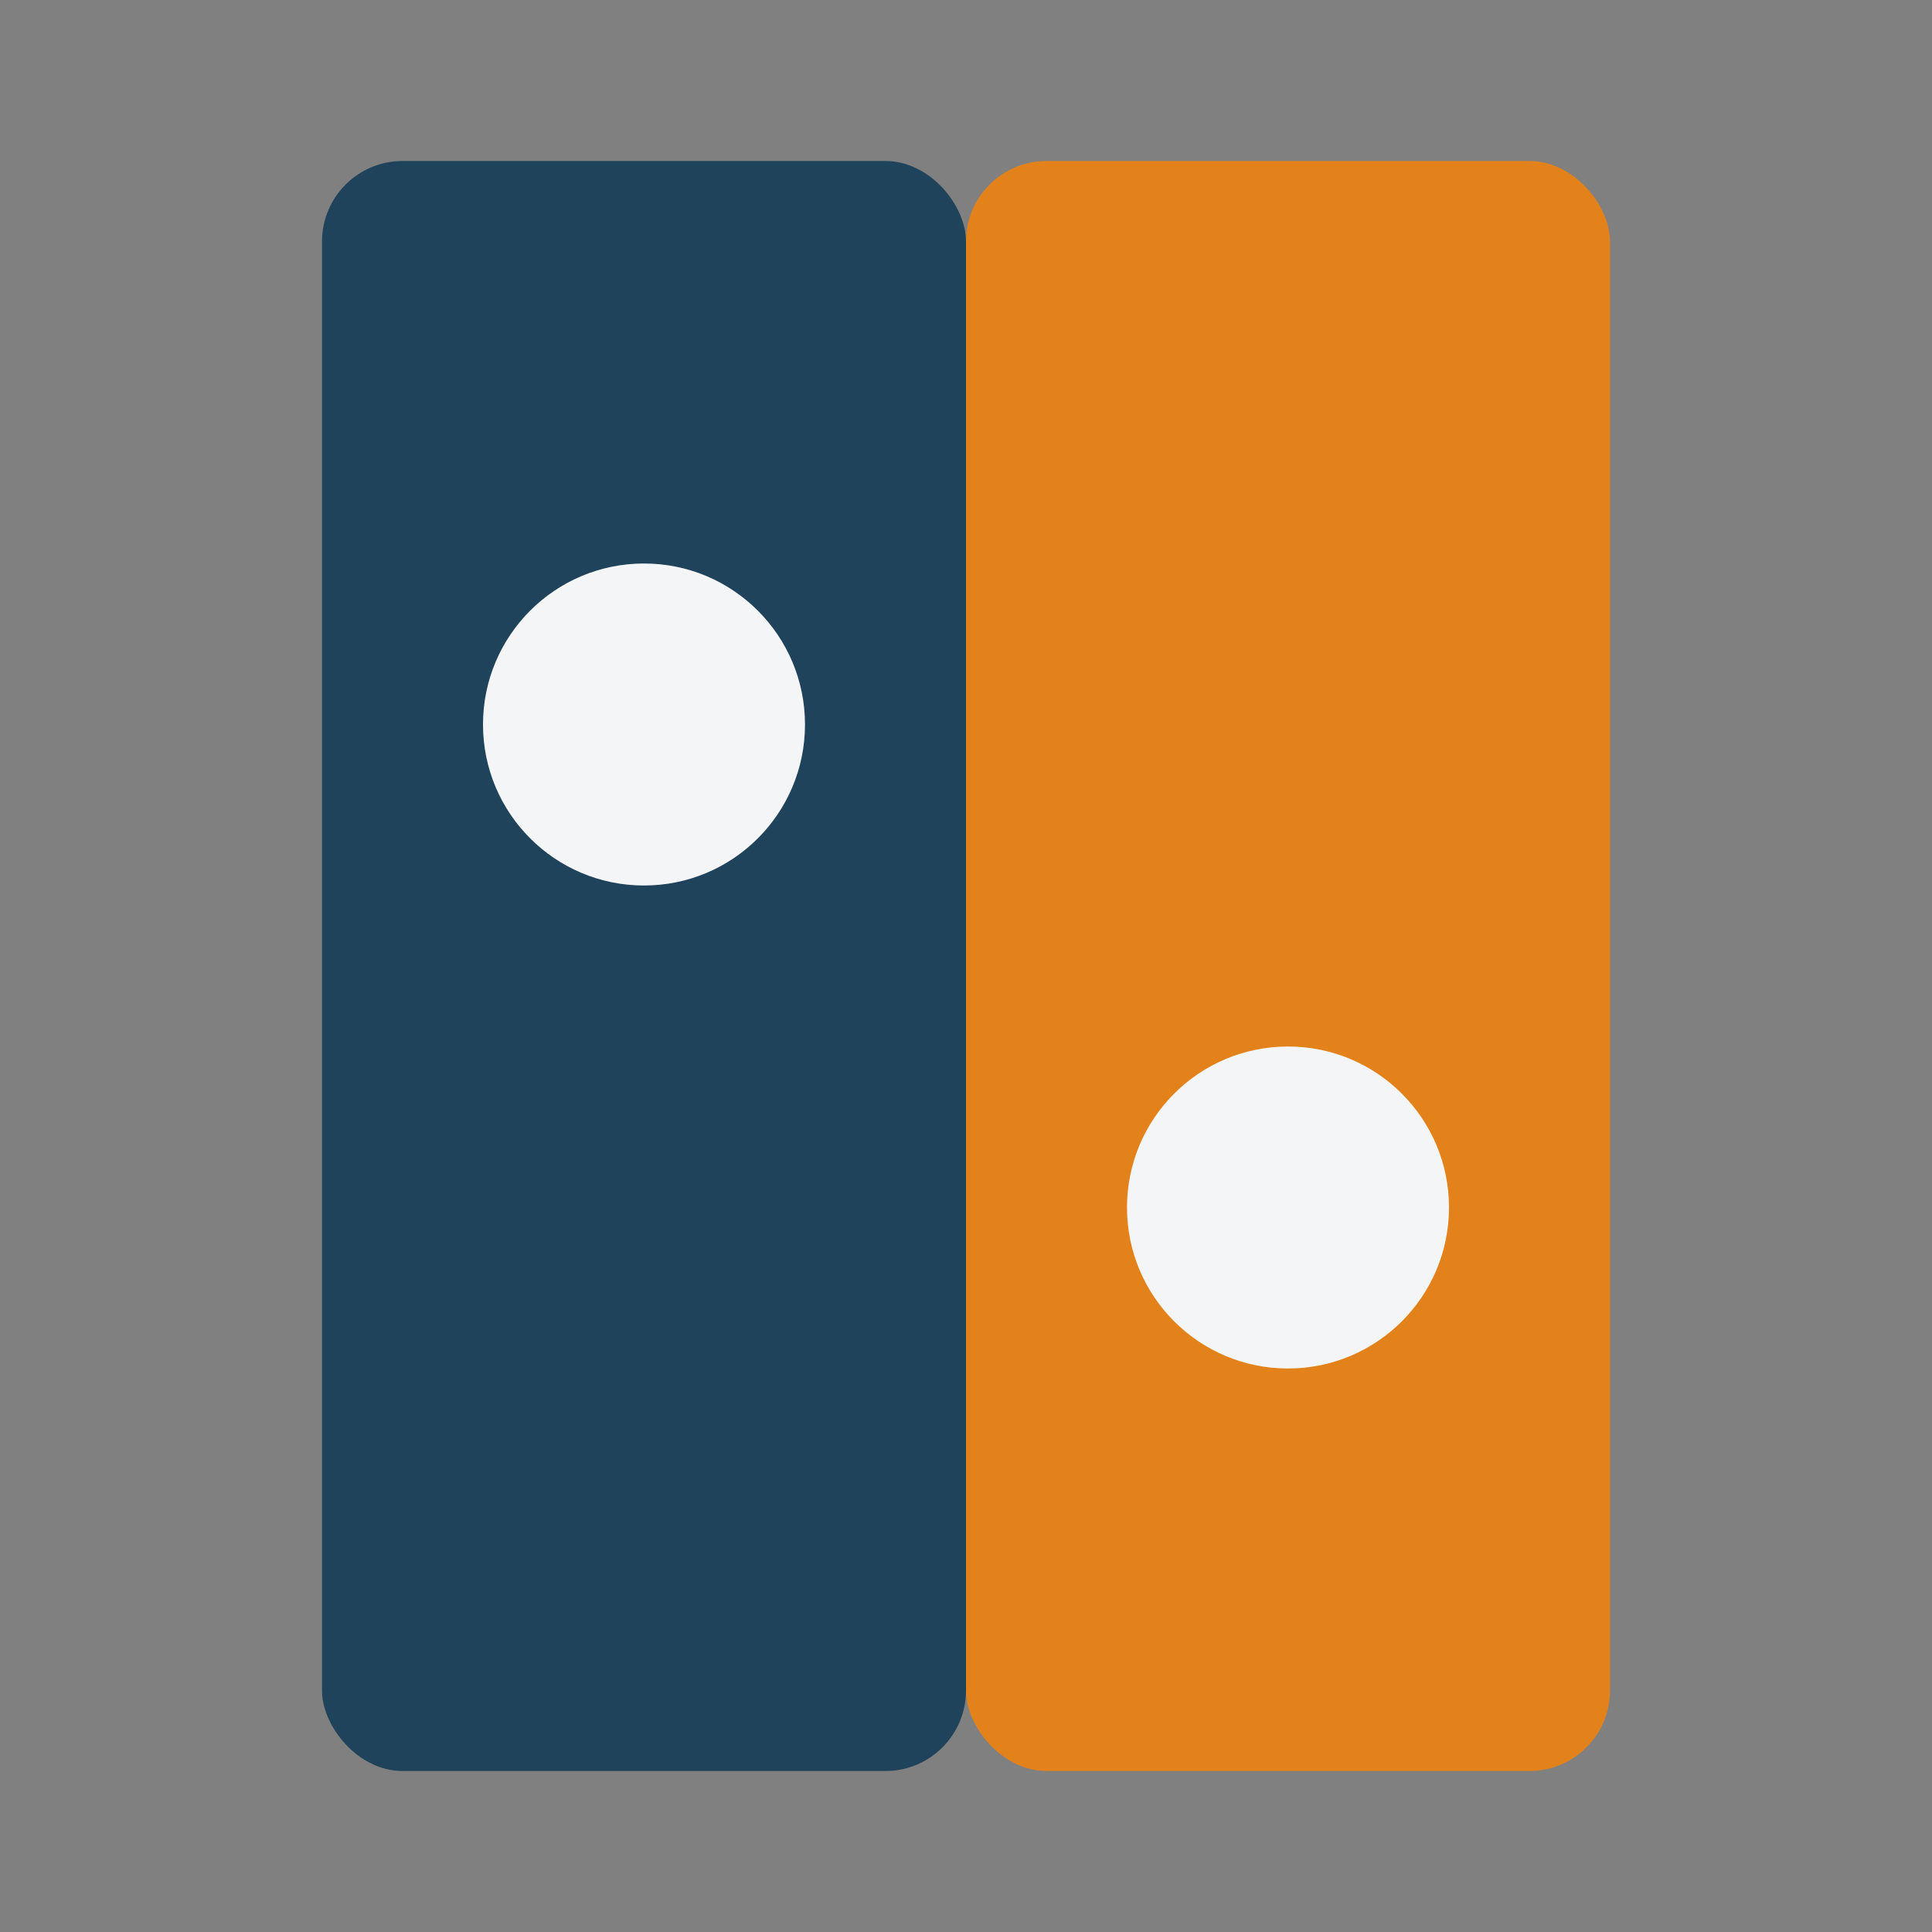
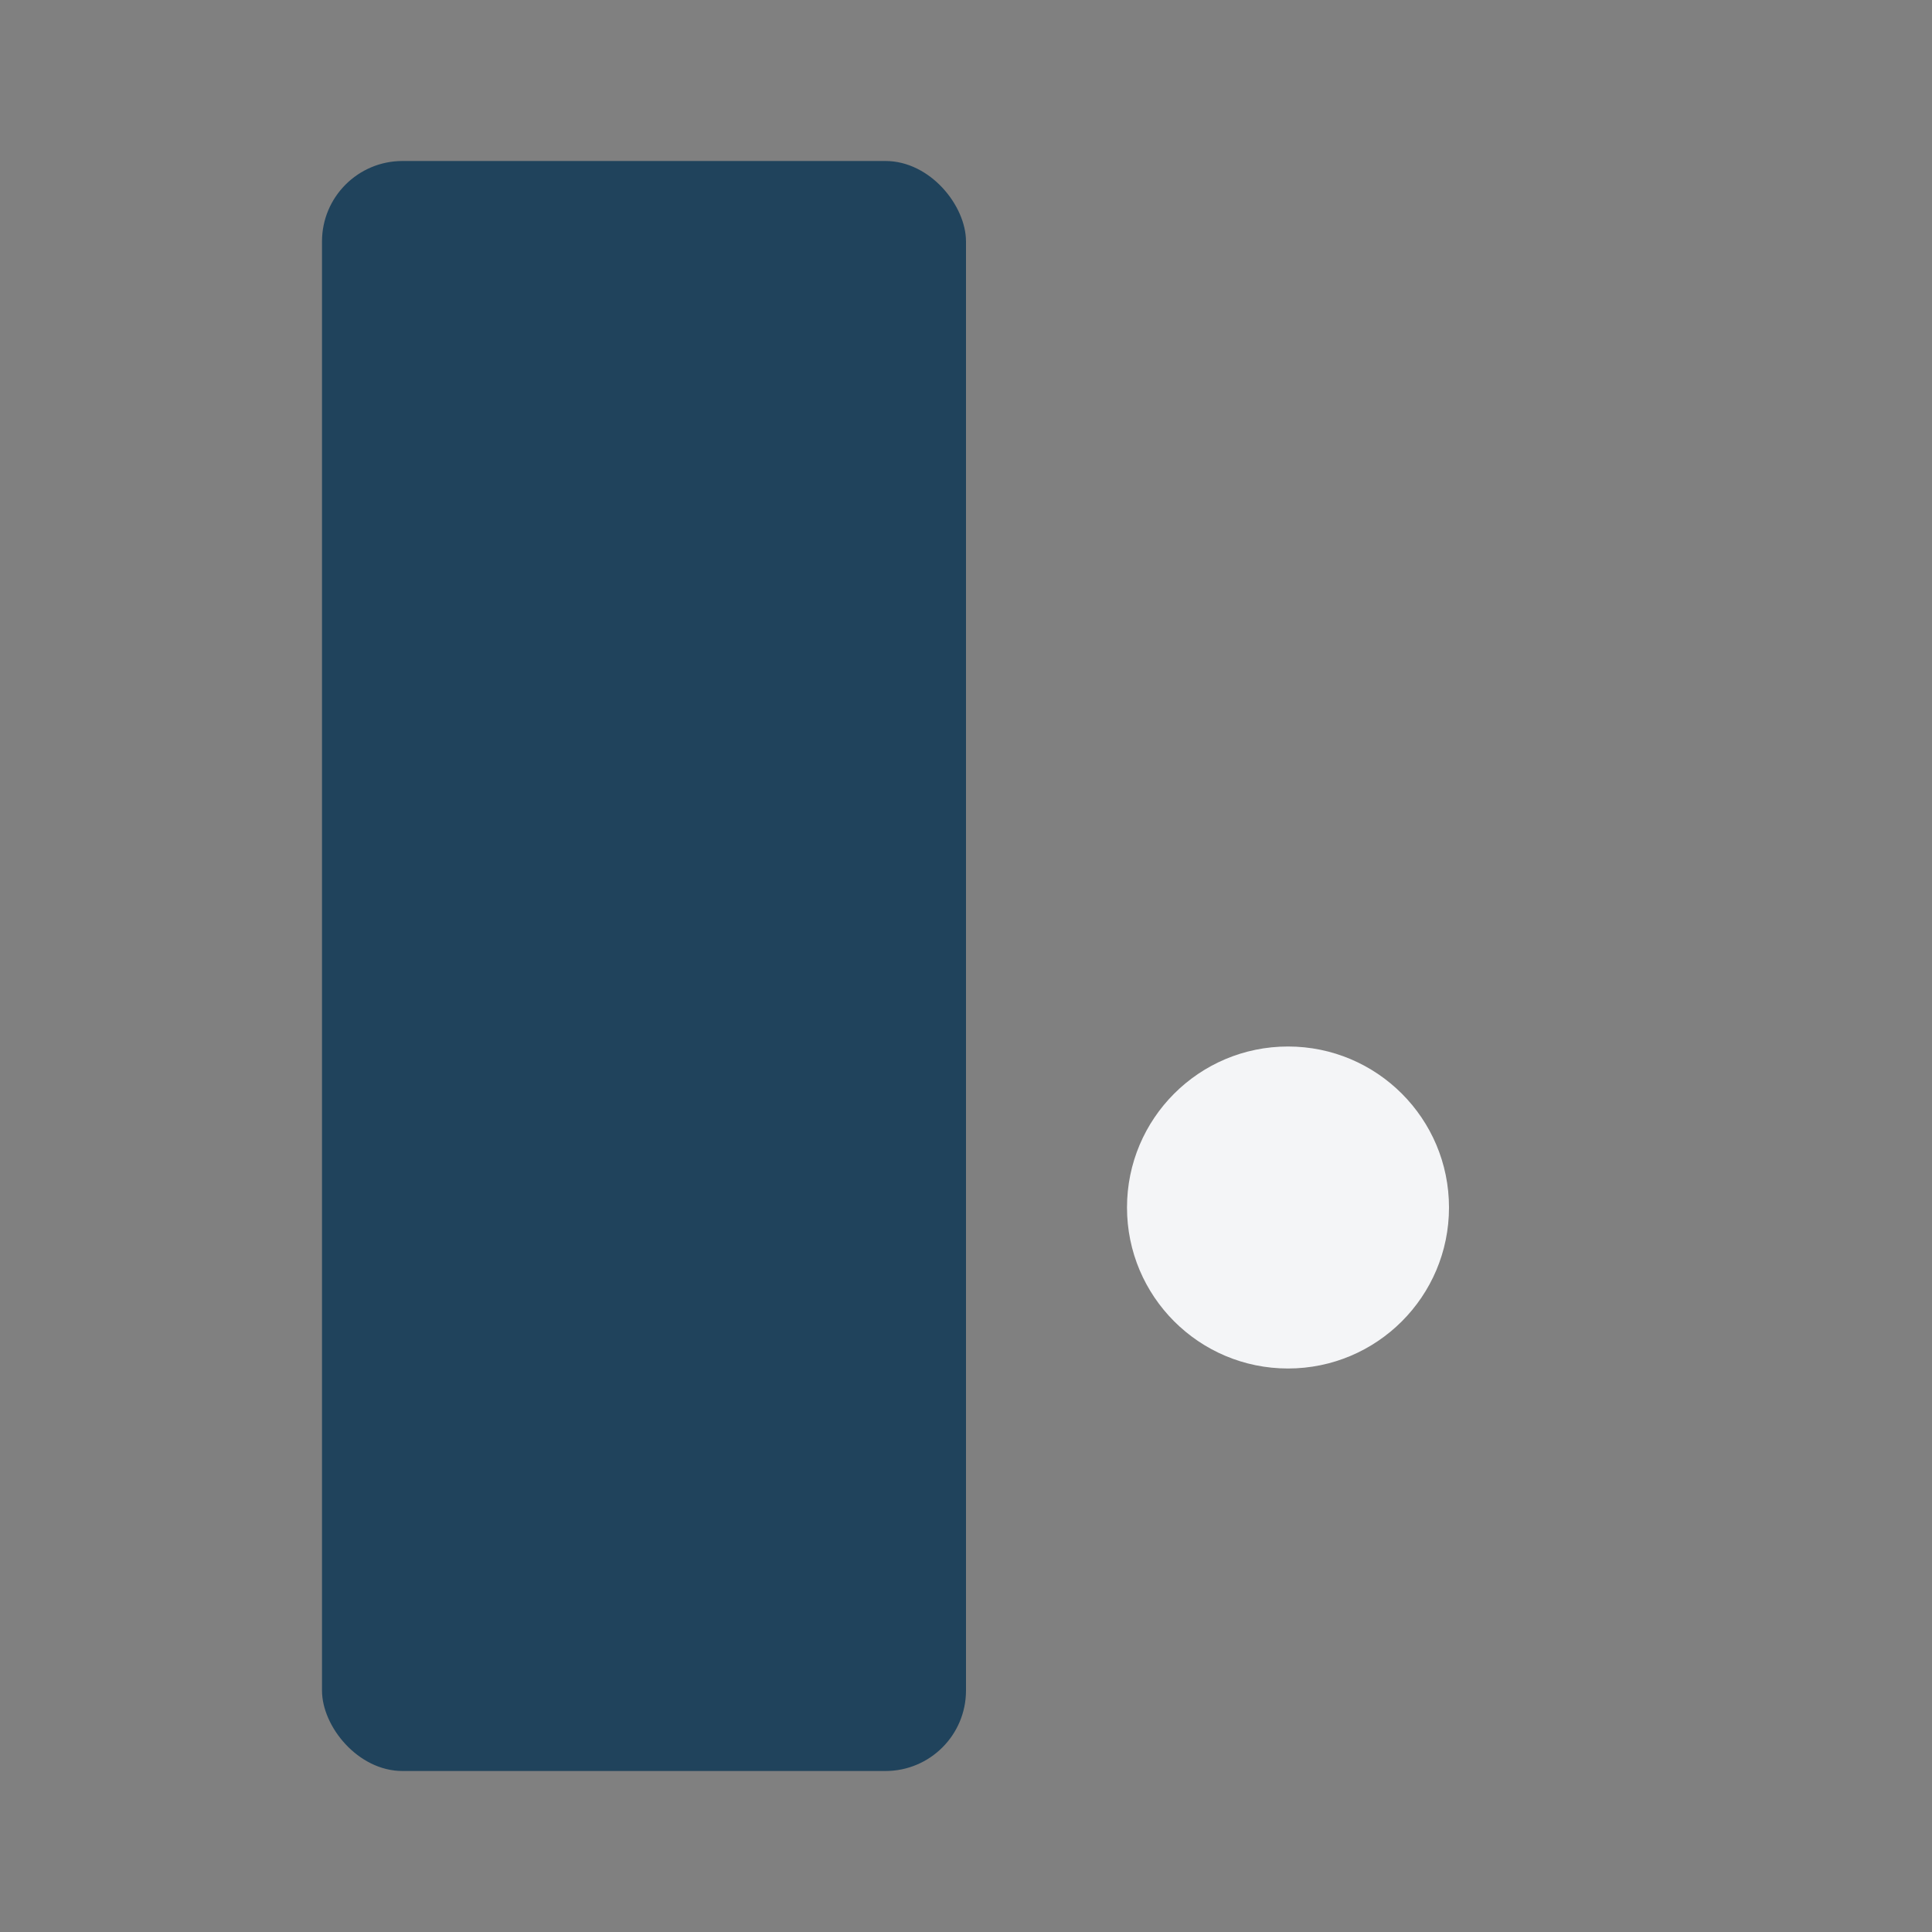
<svg xmlns="http://www.w3.org/2000/svg" viewBox="0 0 24 24" width="24" height="24">
  <rect x="0" y="0" width="24" height="24" fill="#808080" stroke="none" />
  <rect x="4" y="2" width="8" height="20" rx="1" fill="#20435C" />
-   <rect x="12" y="2" width="8" height="20" rx="1" fill="#E3821B" />
-   <circle cx="8" cy="9" r="2" fill="#F4F5F7" />
  <circle cx="16" cy="15" r="2" fill="#F4F5F7" />
</svg>